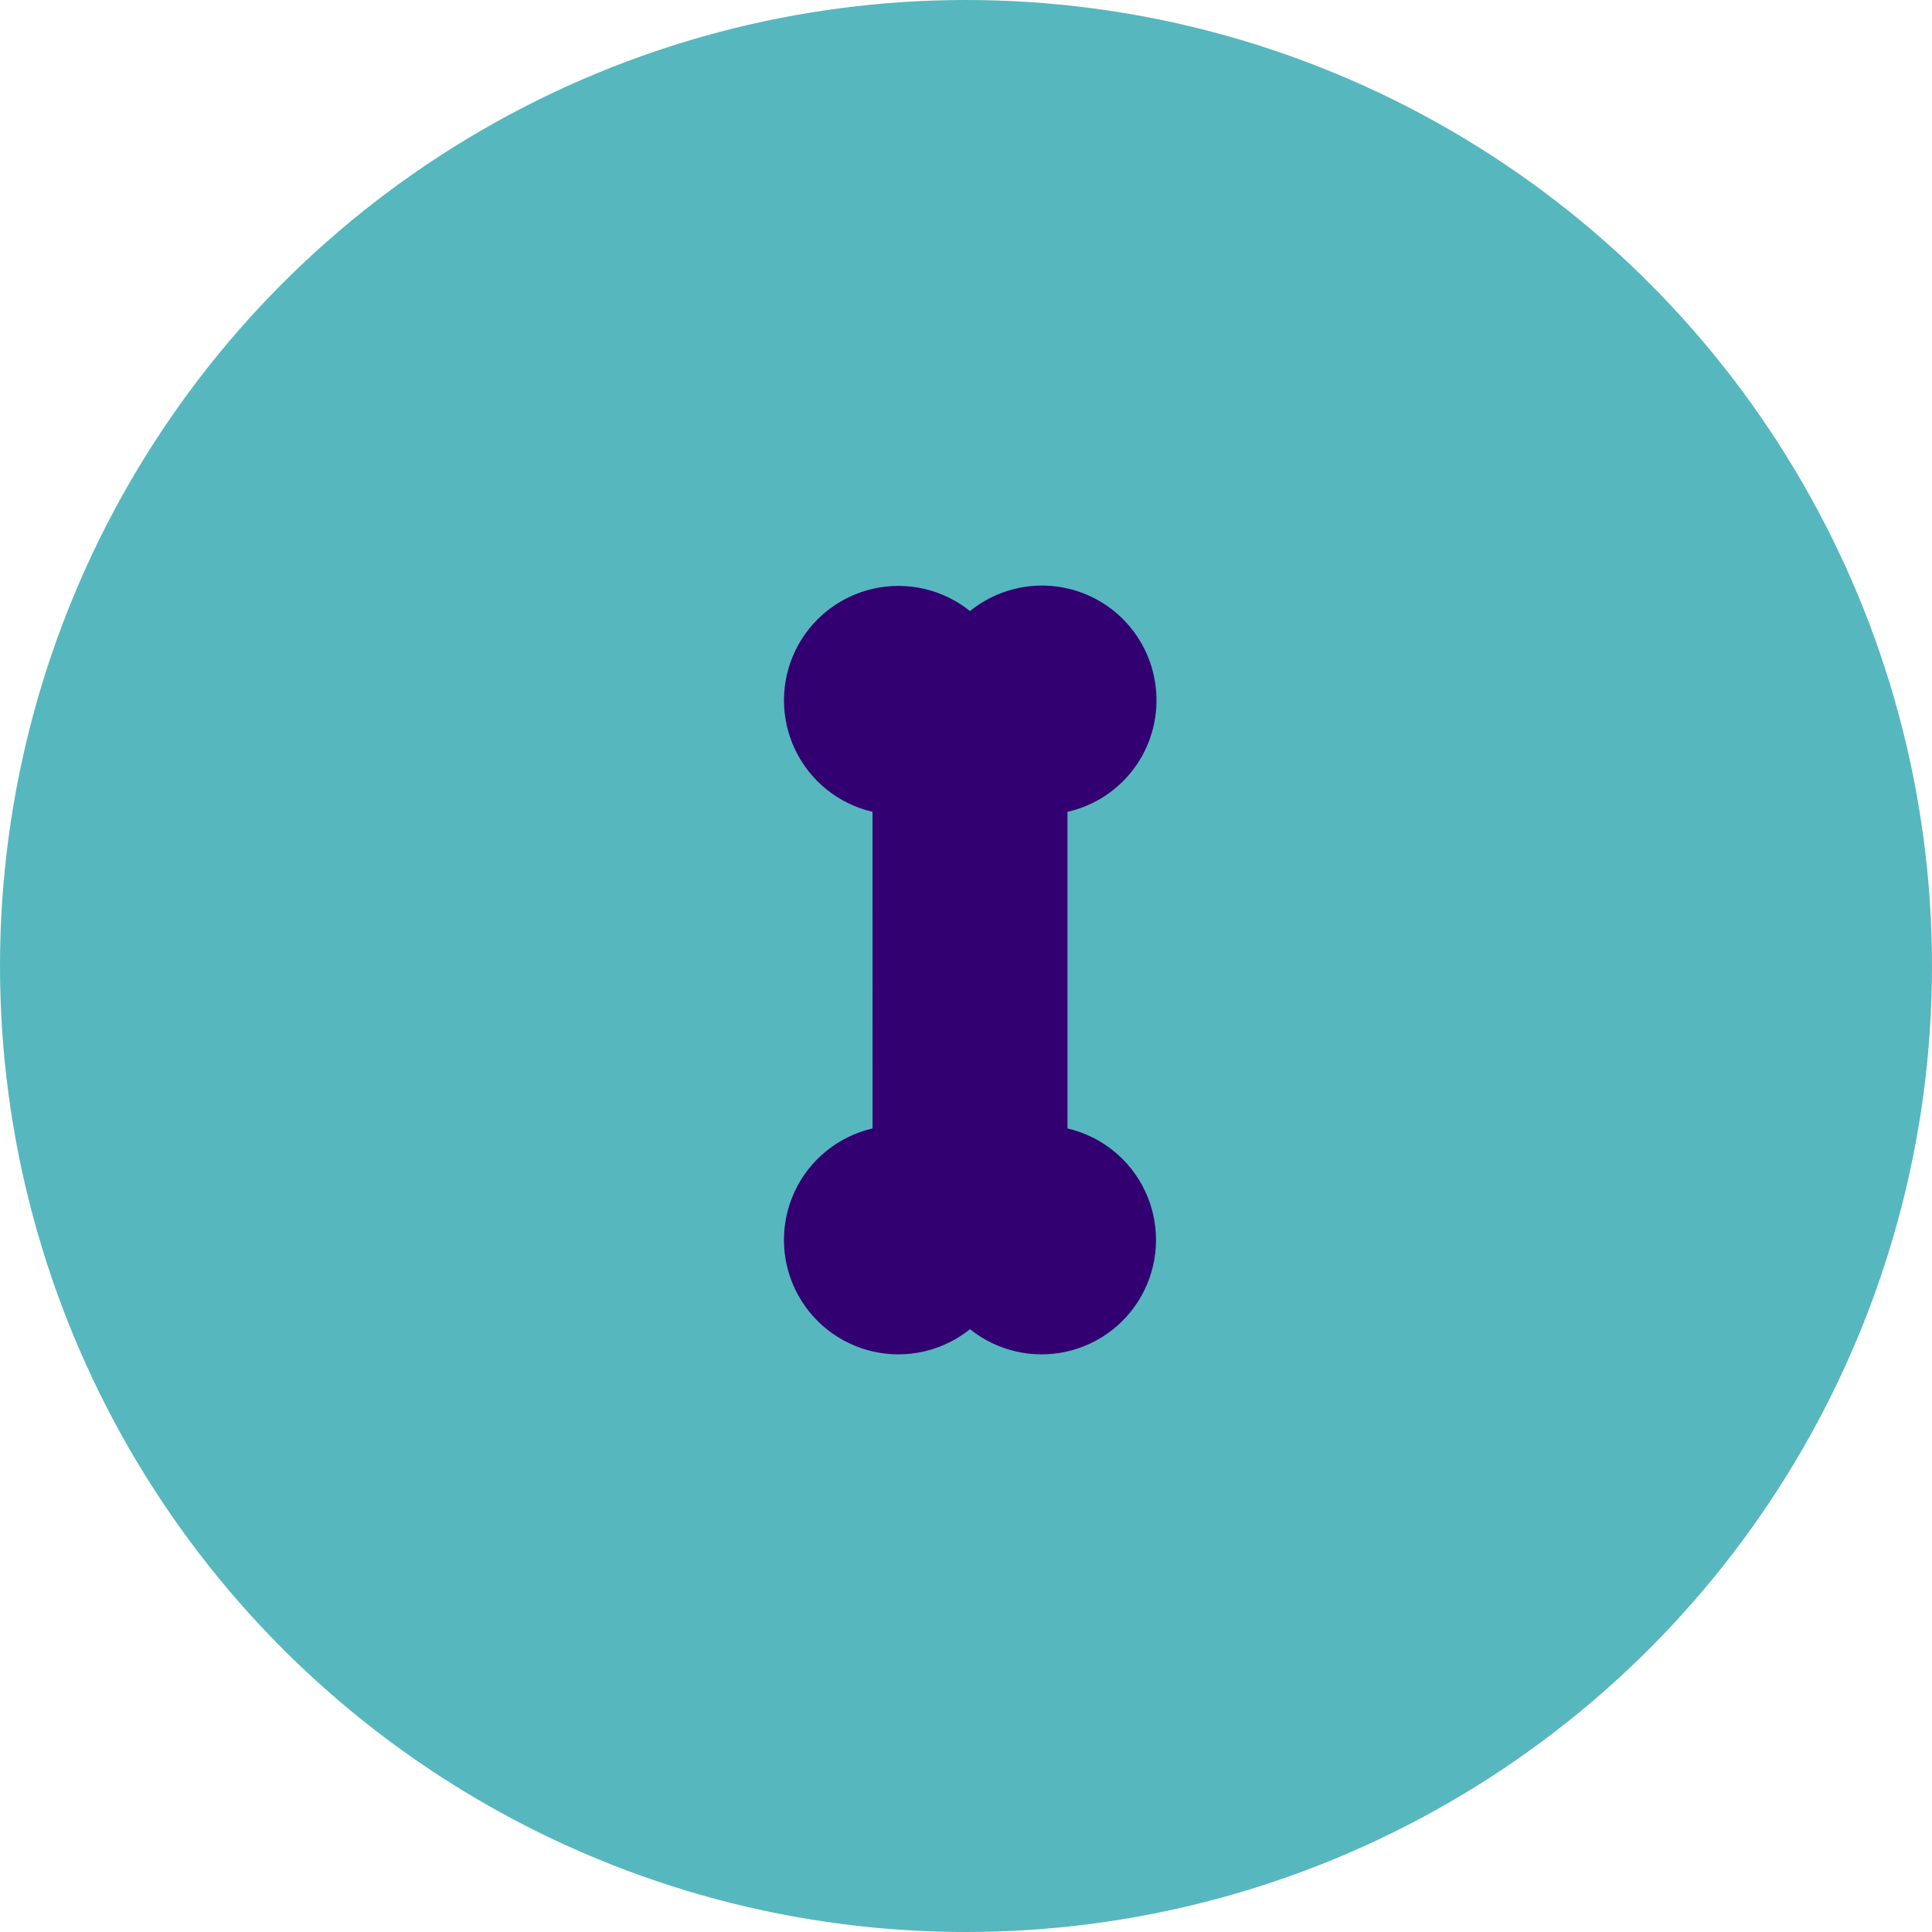
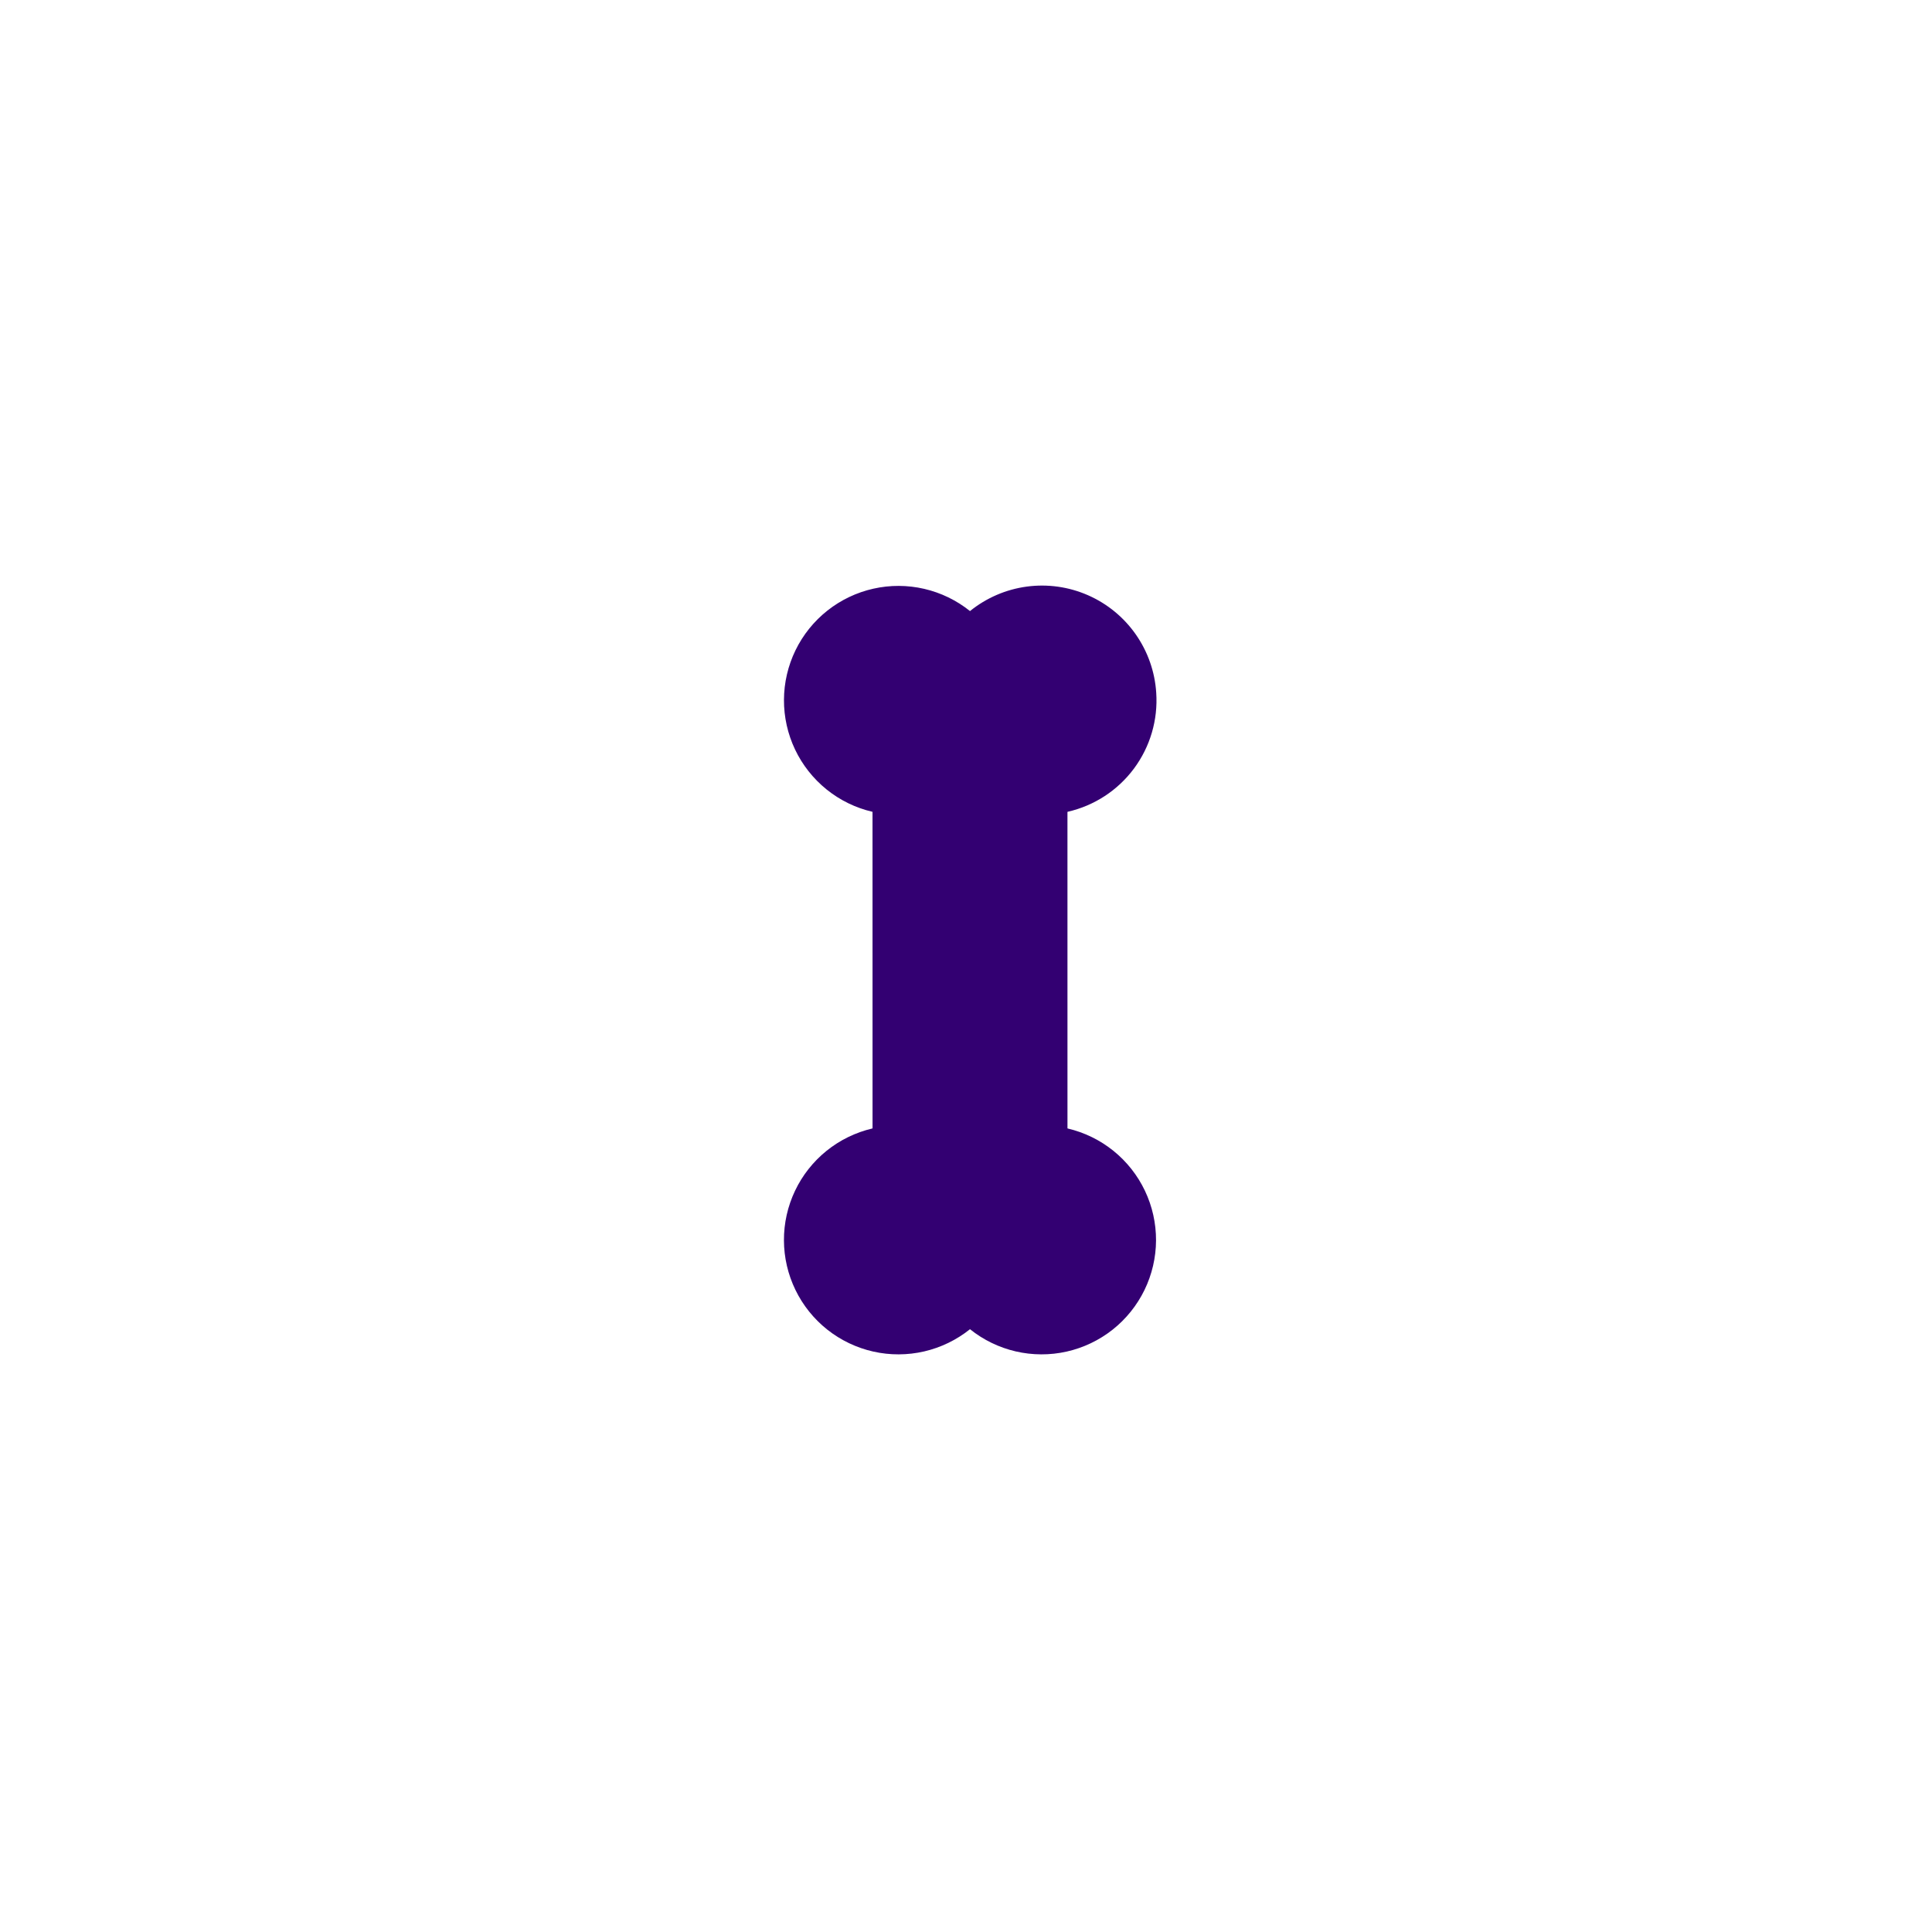
<svg xmlns="http://www.w3.org/2000/svg" width="142" height="142" viewBox="0 0 142 142" fill="none">
-   <circle cx="71" cy="71" r="71" fill="#57B7BE" />
  <g clip-path="url(#clip0_2528_100)">
    <path d="M84.981 50.91C85.118 52.906 84.537 54.885 83.344 56.49C82.151 58.095 80.423 59.221 78.473 59.665C78.466 59.669 78.46 59.674 78.457 59.682L78.458 82.929L78.471 82.942C79.701 83.23 80.85 83.791 81.833 84.583C82.816 85.376 83.609 86.379 84.151 87.519C84.693 88.659 84.972 89.907 84.967 91.17C84.961 92.433 84.671 93.678 84.119 94.813C83.566 95.949 82.765 96.945 81.775 97.729C80.785 98.512 79.631 99.063 78.399 99.34C77.167 99.616 75.888 99.612 74.658 99.328C73.428 99.043 72.278 98.485 71.293 97.695C70.308 98.485 69.157 99.043 67.927 99.328C66.697 99.612 65.419 99.616 64.187 99.34C62.955 99.063 61.801 98.512 60.81 97.729C59.82 96.945 59.019 95.949 58.467 94.813C57.914 93.678 57.624 92.433 57.619 91.17C57.613 89.907 57.892 88.659 58.435 87.519C58.977 86.379 59.769 85.376 60.752 84.583C61.736 83.791 62.885 83.23 64.114 82.942C64.121 82.939 64.127 82.933 64.131 82.926L64.129 59.678L64.116 59.665C62.886 59.378 61.737 58.817 60.754 58.025C59.771 57.232 58.979 56.229 58.436 55.089C57.894 53.948 57.615 52.7 57.621 51.438C57.626 50.175 57.916 48.93 58.468 47.794C59.021 46.659 59.822 45.663 60.812 44.879C61.802 44.095 62.956 43.545 64.188 43.268C65.42 42.991 66.699 42.995 67.929 43.28C69.159 43.565 70.309 44.123 71.294 44.913C72.493 43.943 73.936 43.32 75.465 43.114C76.994 42.909 78.55 43.127 79.963 43.747C81.376 44.366 82.591 45.361 83.476 46.625C84.361 47.889 84.882 49.371 84.981 50.91Z" fill="#330072" />
  </g>
  <defs>
    <clipPath id="clip0_2528_100">
      <rect width="59.815" height="59.815" fill="white" transform="translate(29 71.297) rotate(-45)" />
    </clipPath>
  </defs>
</svg>